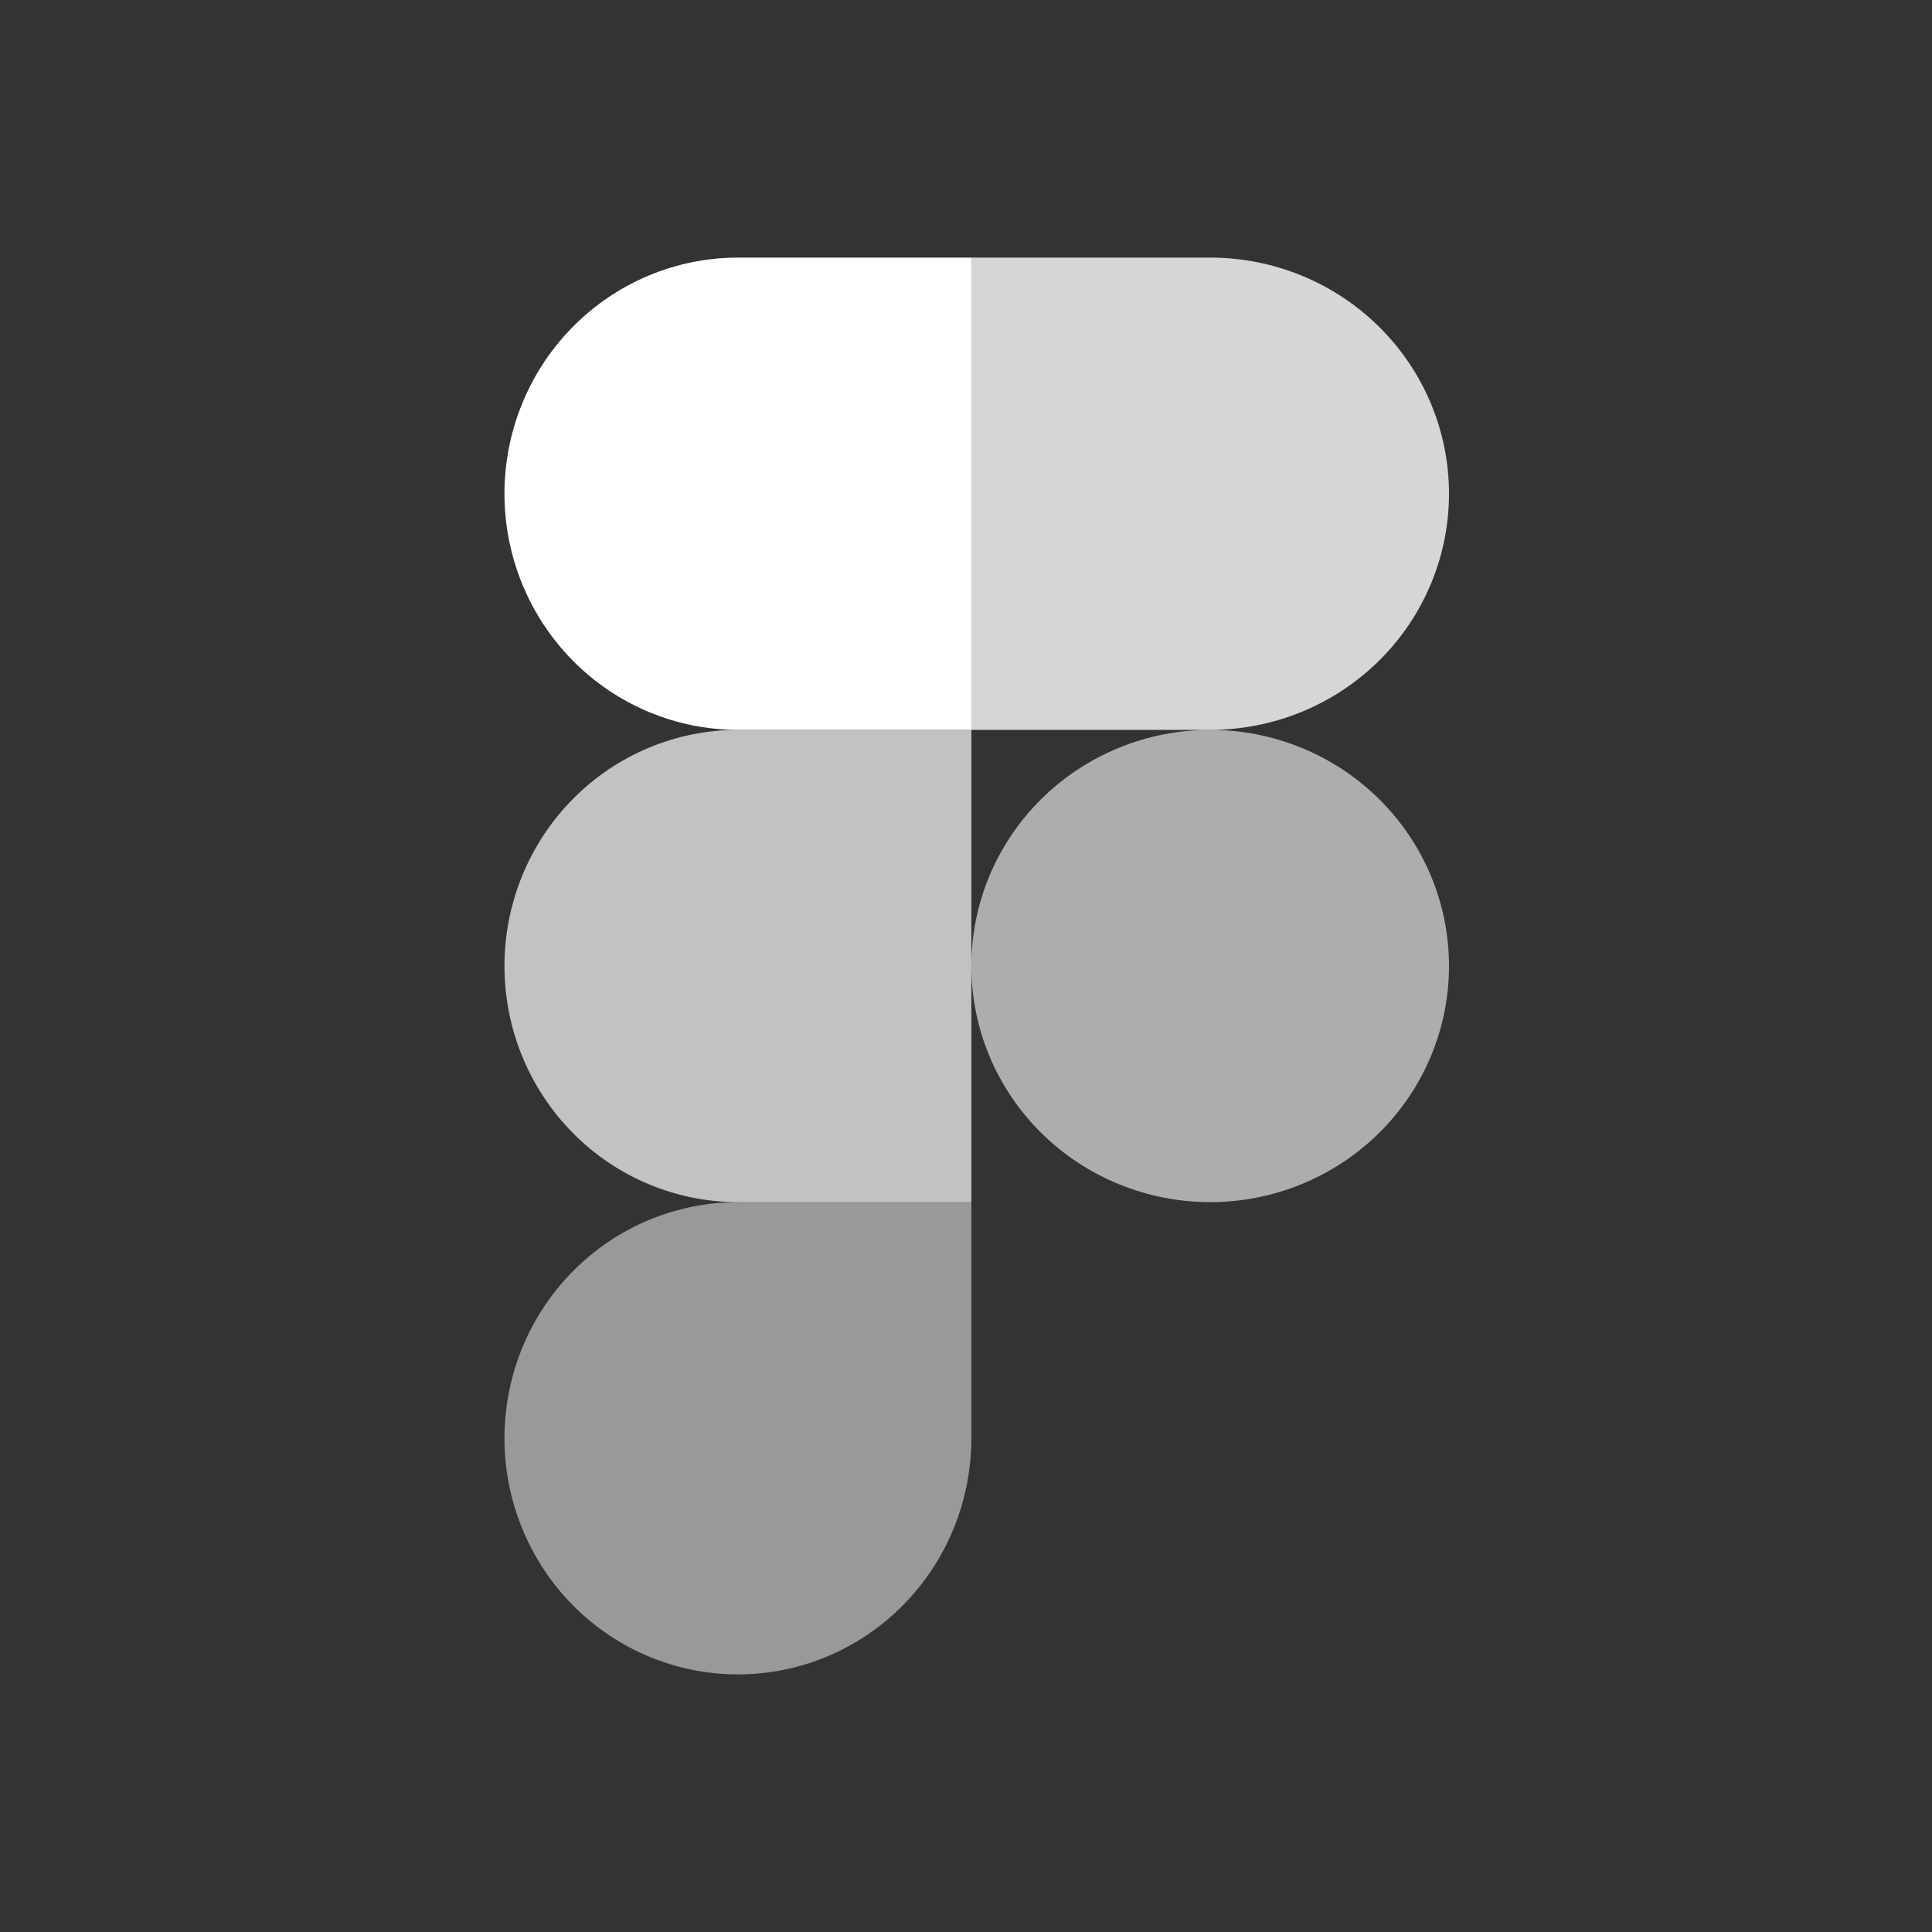
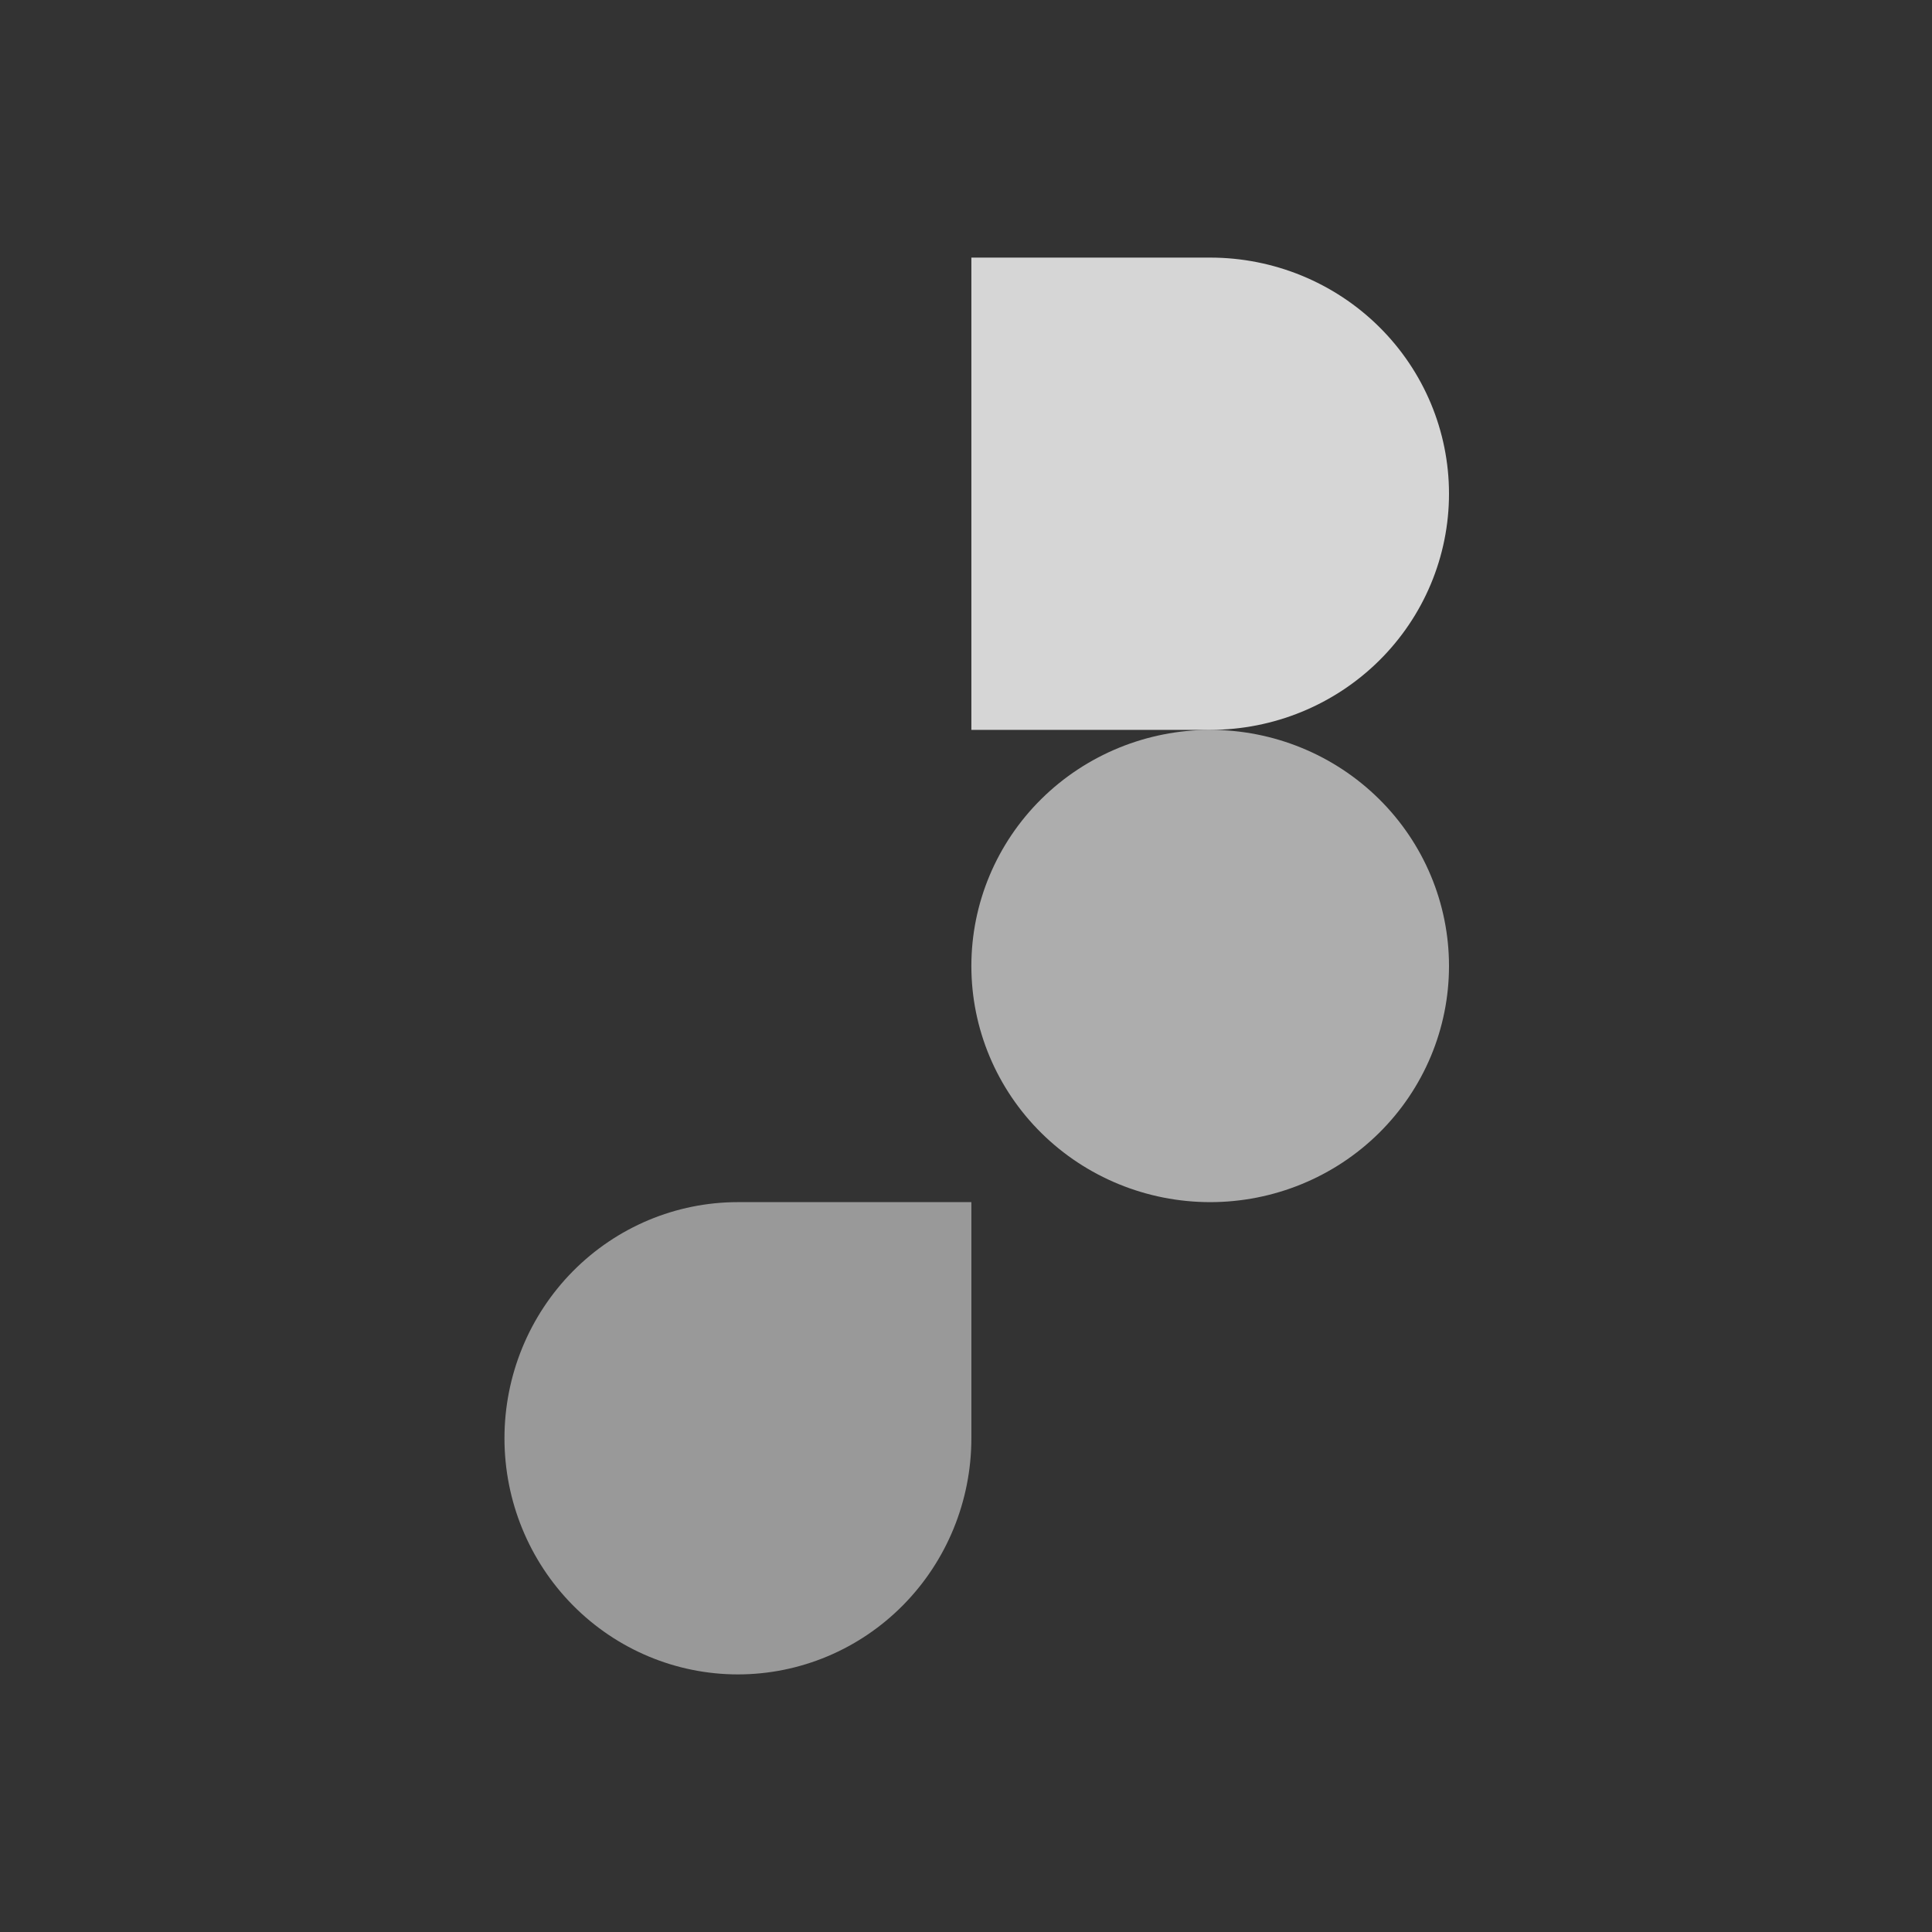
<svg xmlns="http://www.w3.org/2000/svg" width="360" height="360" viewBox="0 0 360 360" fill="none">
  <rect x="0" y="0" width="360" height="360" fill="#333333" stroke="none" />
  <path opacity="0.5" d="M137.5 312C149.037 312 160.101 307.364 168.259 299.113C176.417 290.861 181 279.67 181 268V224H137.5C125.963 224 114.899 228.636 106.741 236.887C98.583 245.139 94 256.33 94 268C94 279.67 98.583 290.861 106.741 299.113C114.899 307.364 125.963 312 137.5 312Z" fill="white" />
-   <path opacity="0.7" d="M94 180C94 168.33 98.583 157.139 106.741 148.887C114.899 140.636 125.963 136 137.5 136H181V224H137.5C125.963 224 114.899 219.364 106.741 211.113C98.583 202.861 94 191.67 94 180Z" fill="white" />
-   <path d="M94 92C94 80.336 98.58 69.15 106.734 60.899C114.887 52.649 125.947 48.009 137.483 48H181V136H137.517C125.976 136 114.907 131.364 106.746 123.113C98.585 114.861 94 103.67 94 92Z" fill="white" />
  <path opacity="0.8" d="M181 48H225.5C237.302 48 248.621 52.636 256.966 60.887C265.312 69.139 270 80.331 270 92C270 103.67 265.312 114.861 256.966 123.113C248.621 131.364 237.302 136 225.5 136H181V48Z" fill="white" />
  <path opacity="0.6" d="M270 180C270 191.67 265.312 202.861 256.966 211.113C248.621 219.364 237.302 224 225.5 224C213.698 224 202.379 219.364 194.034 211.113C185.688 202.861 181 191.67 181 180C181 168.33 185.688 157.139 194.034 148.887C202.379 140.636 213.698 136 225.5 136C237.302 136 248.621 140.636 256.966 148.887C265.312 157.139 270 168.33 270 180Z" fill="white" />
</svg>